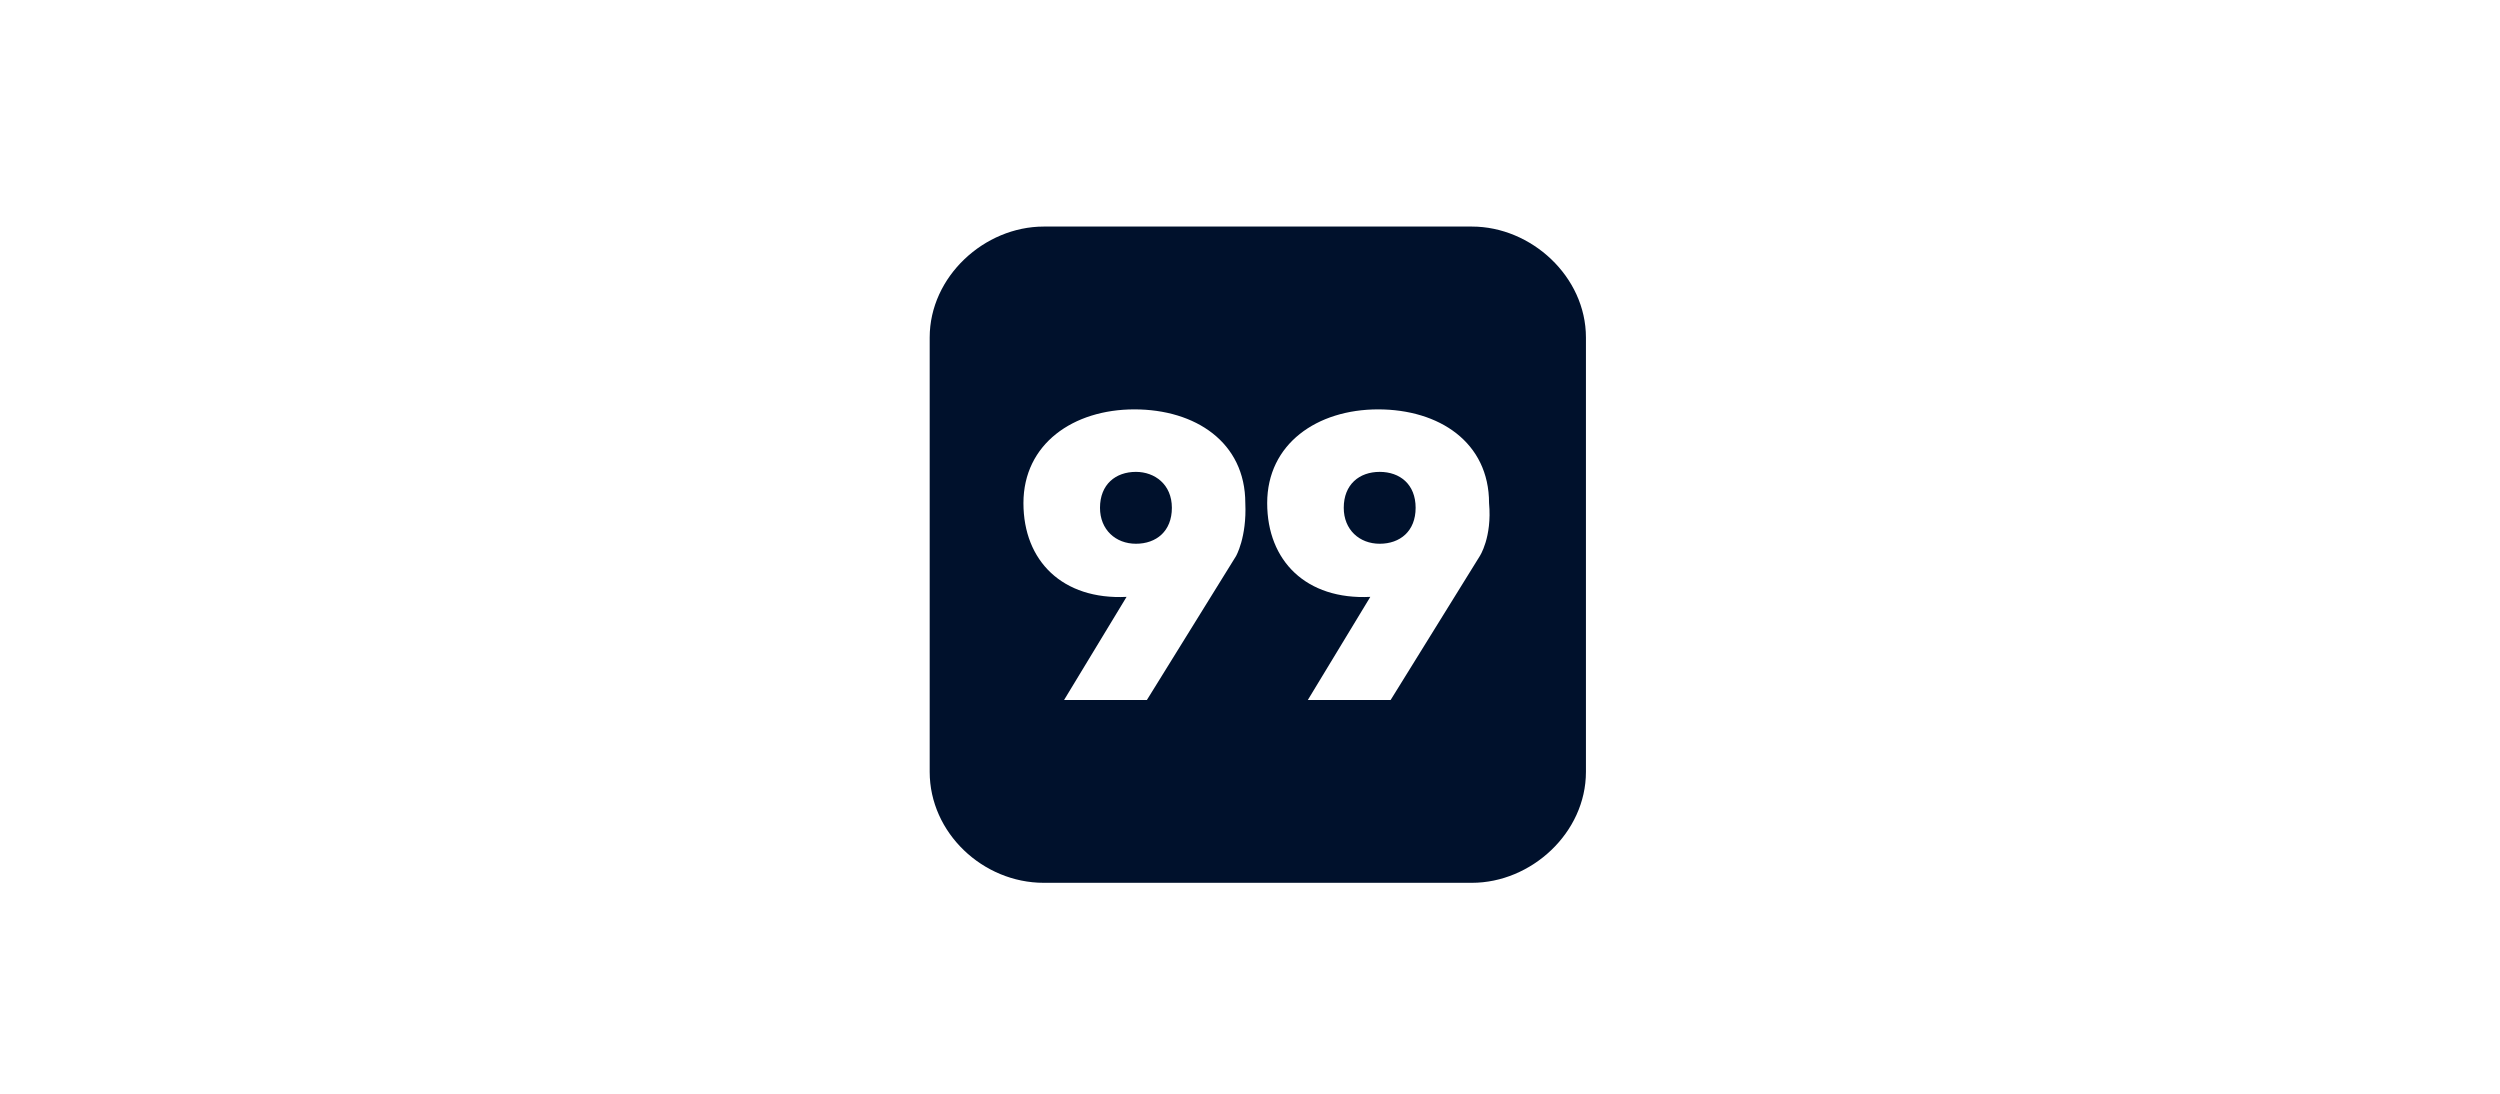
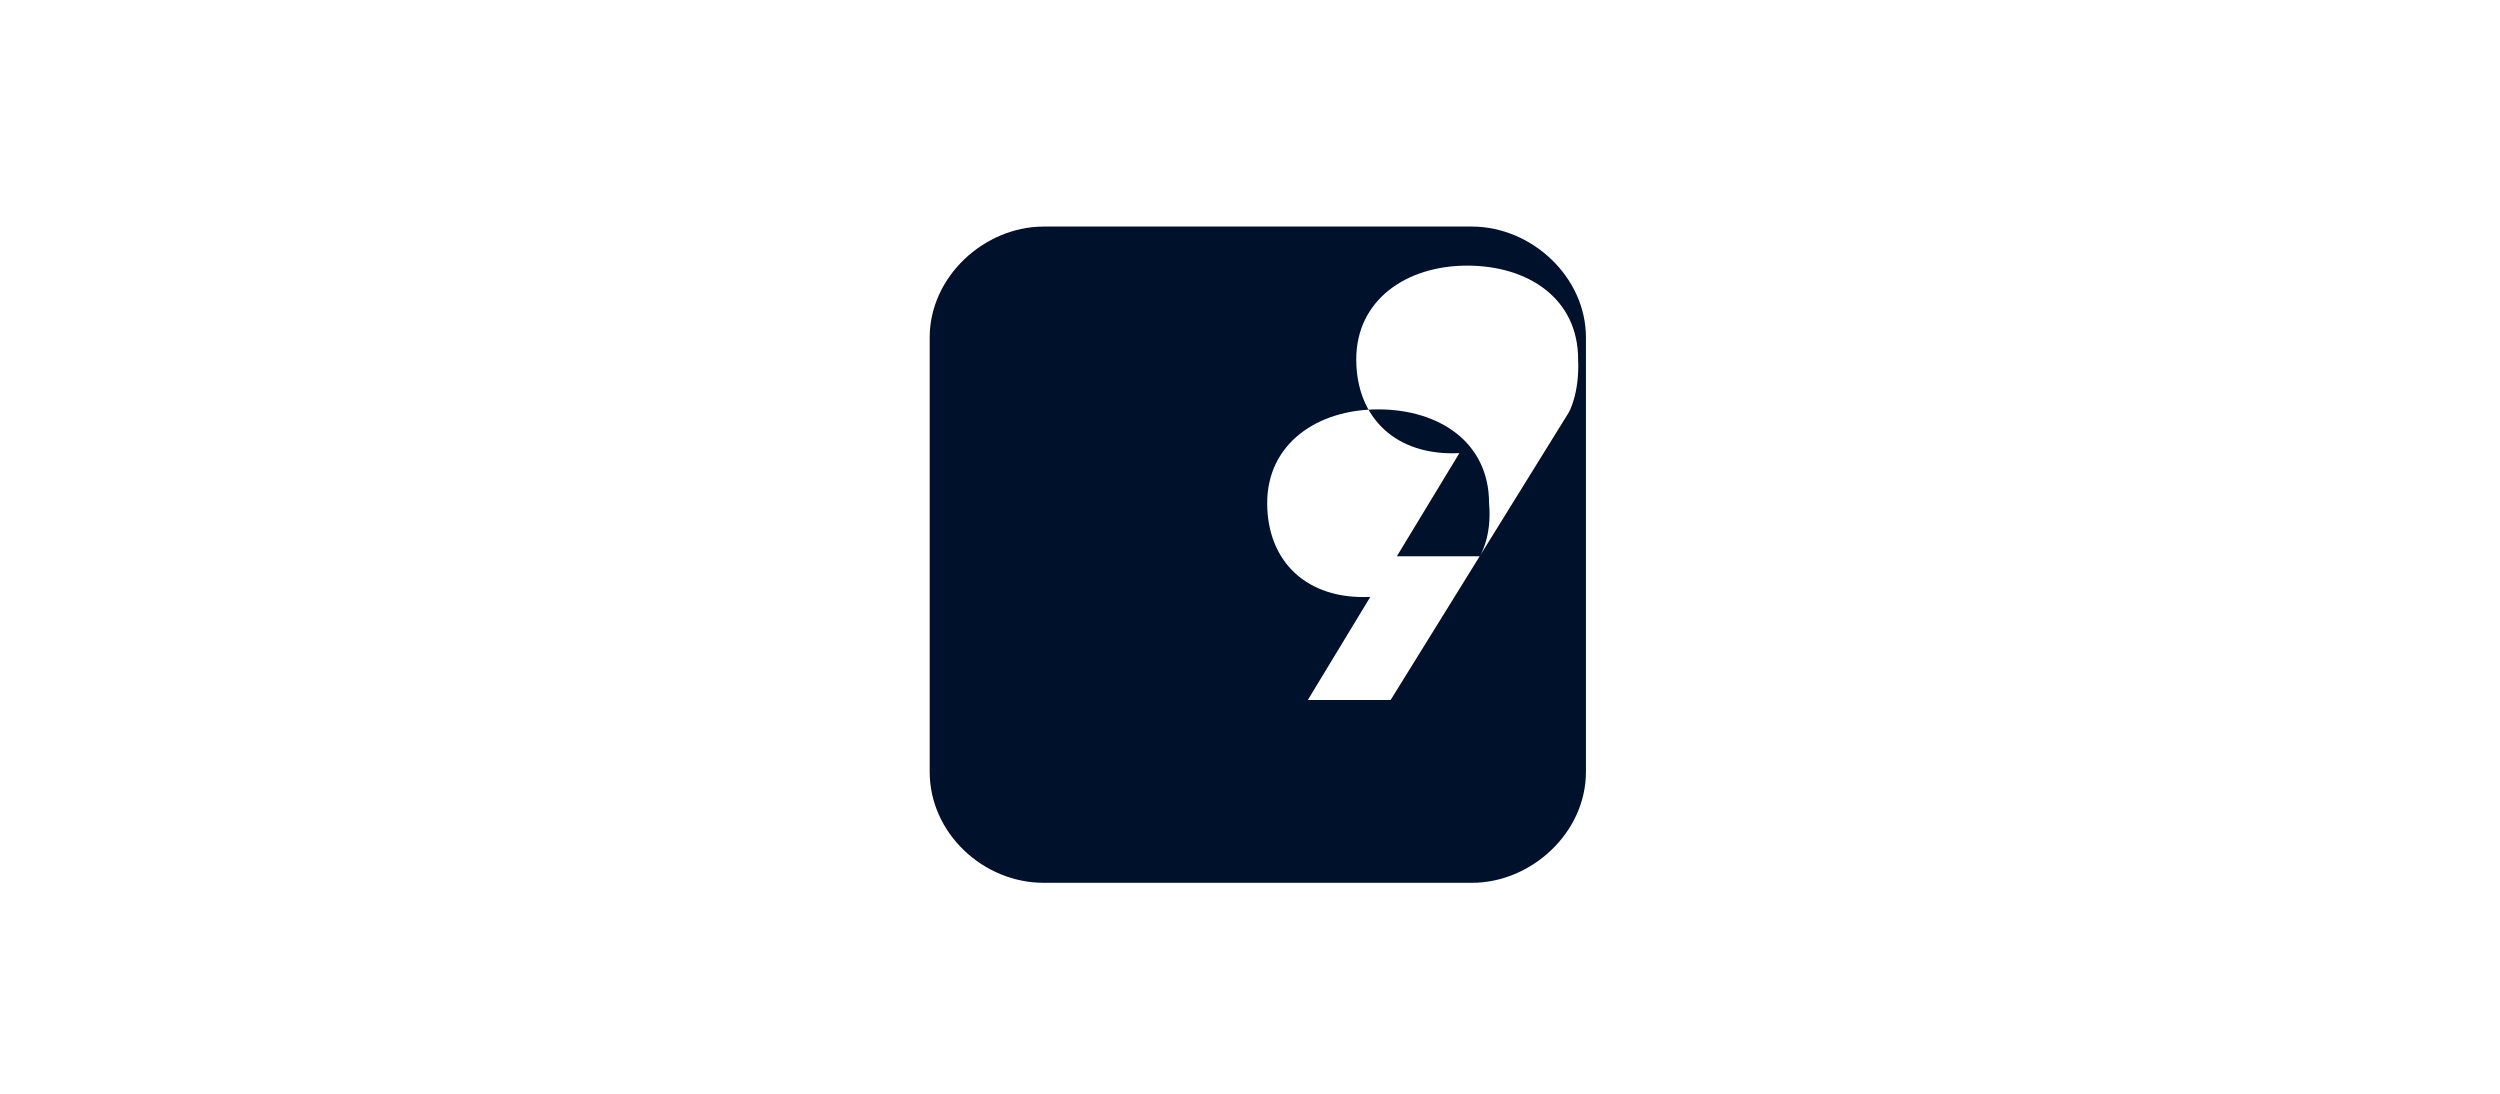
<svg xmlns="http://www.w3.org/2000/svg" xml:space="preserve" x="0" y="0" version="1.1" viewBox="0 0 160 70" width="841.143" height="368">
  <g fill="#00112C">
-     <path d="M20.7 23.2c-1.3 0-2.3.8-2.3 2.3 0 1.4 1 2.3 2.3 2.3S23 27 23 25.5s-1.1-2.3-2.3-2.3M36.3 23.2c-1.3 0-2.3.8-2.3 2.3 0 1.4 1 2.3 2.3 2.3s2.3-.8 2.3-2.3-1-2.3-2.3-2.3" transform="translate(52 7)" />
-     <path d="M42.7 28.6 37 37.8h-5.3l4-6.6c-4.1.2-6.6-2.3-6.6-6 0-3.8 3.2-6 7.1-6s7.1 2.1 7.1 6c.2 2.2-.6 3.4-.6 3.4m-15.6 0-5.7 9.2h-5.3l4-6.6c-4.1.2-6.6-2.3-6.6-6 0-3.8 3.2-6 7.1-6s7.1 2.1 7.1 6c.1 2.2-.6 3.4-.6 3.4M42.2 7.5H14.8c-3.8 0-7.3 3.2-7.3 7.1v27.8c0 3.9 3.4 7.1 7.3 7.1h27.4c3.8 0 7.3-3.2 7.3-7.1V14.6c0-3.9-3.5-7.1-7.3-7.1" transform="translate(52 7)" />
+     <path d="M42.7 28.6 37 37.8h-5.3l4-6.6c-4.1.2-6.6-2.3-6.6-6 0-3.8 3.2-6 7.1-6s7.1 2.1 7.1 6c.2 2.2-.6 3.4-.6 3.4h-5.3l4-6.6c-4.1.2-6.6-2.3-6.6-6 0-3.8 3.2-6 7.1-6s7.1 2.1 7.1 6c.1 2.2-.6 3.4-.6 3.4M42.2 7.5H14.8c-3.8 0-7.3 3.2-7.3 7.1v27.8c0 3.9 3.4 7.1 7.3 7.1h27.4c3.8 0 7.3-3.2 7.3-7.1V14.6c0-3.9-3.5-7.1-7.3-7.1" transform="translate(52 7)" />
  </g>
</svg>